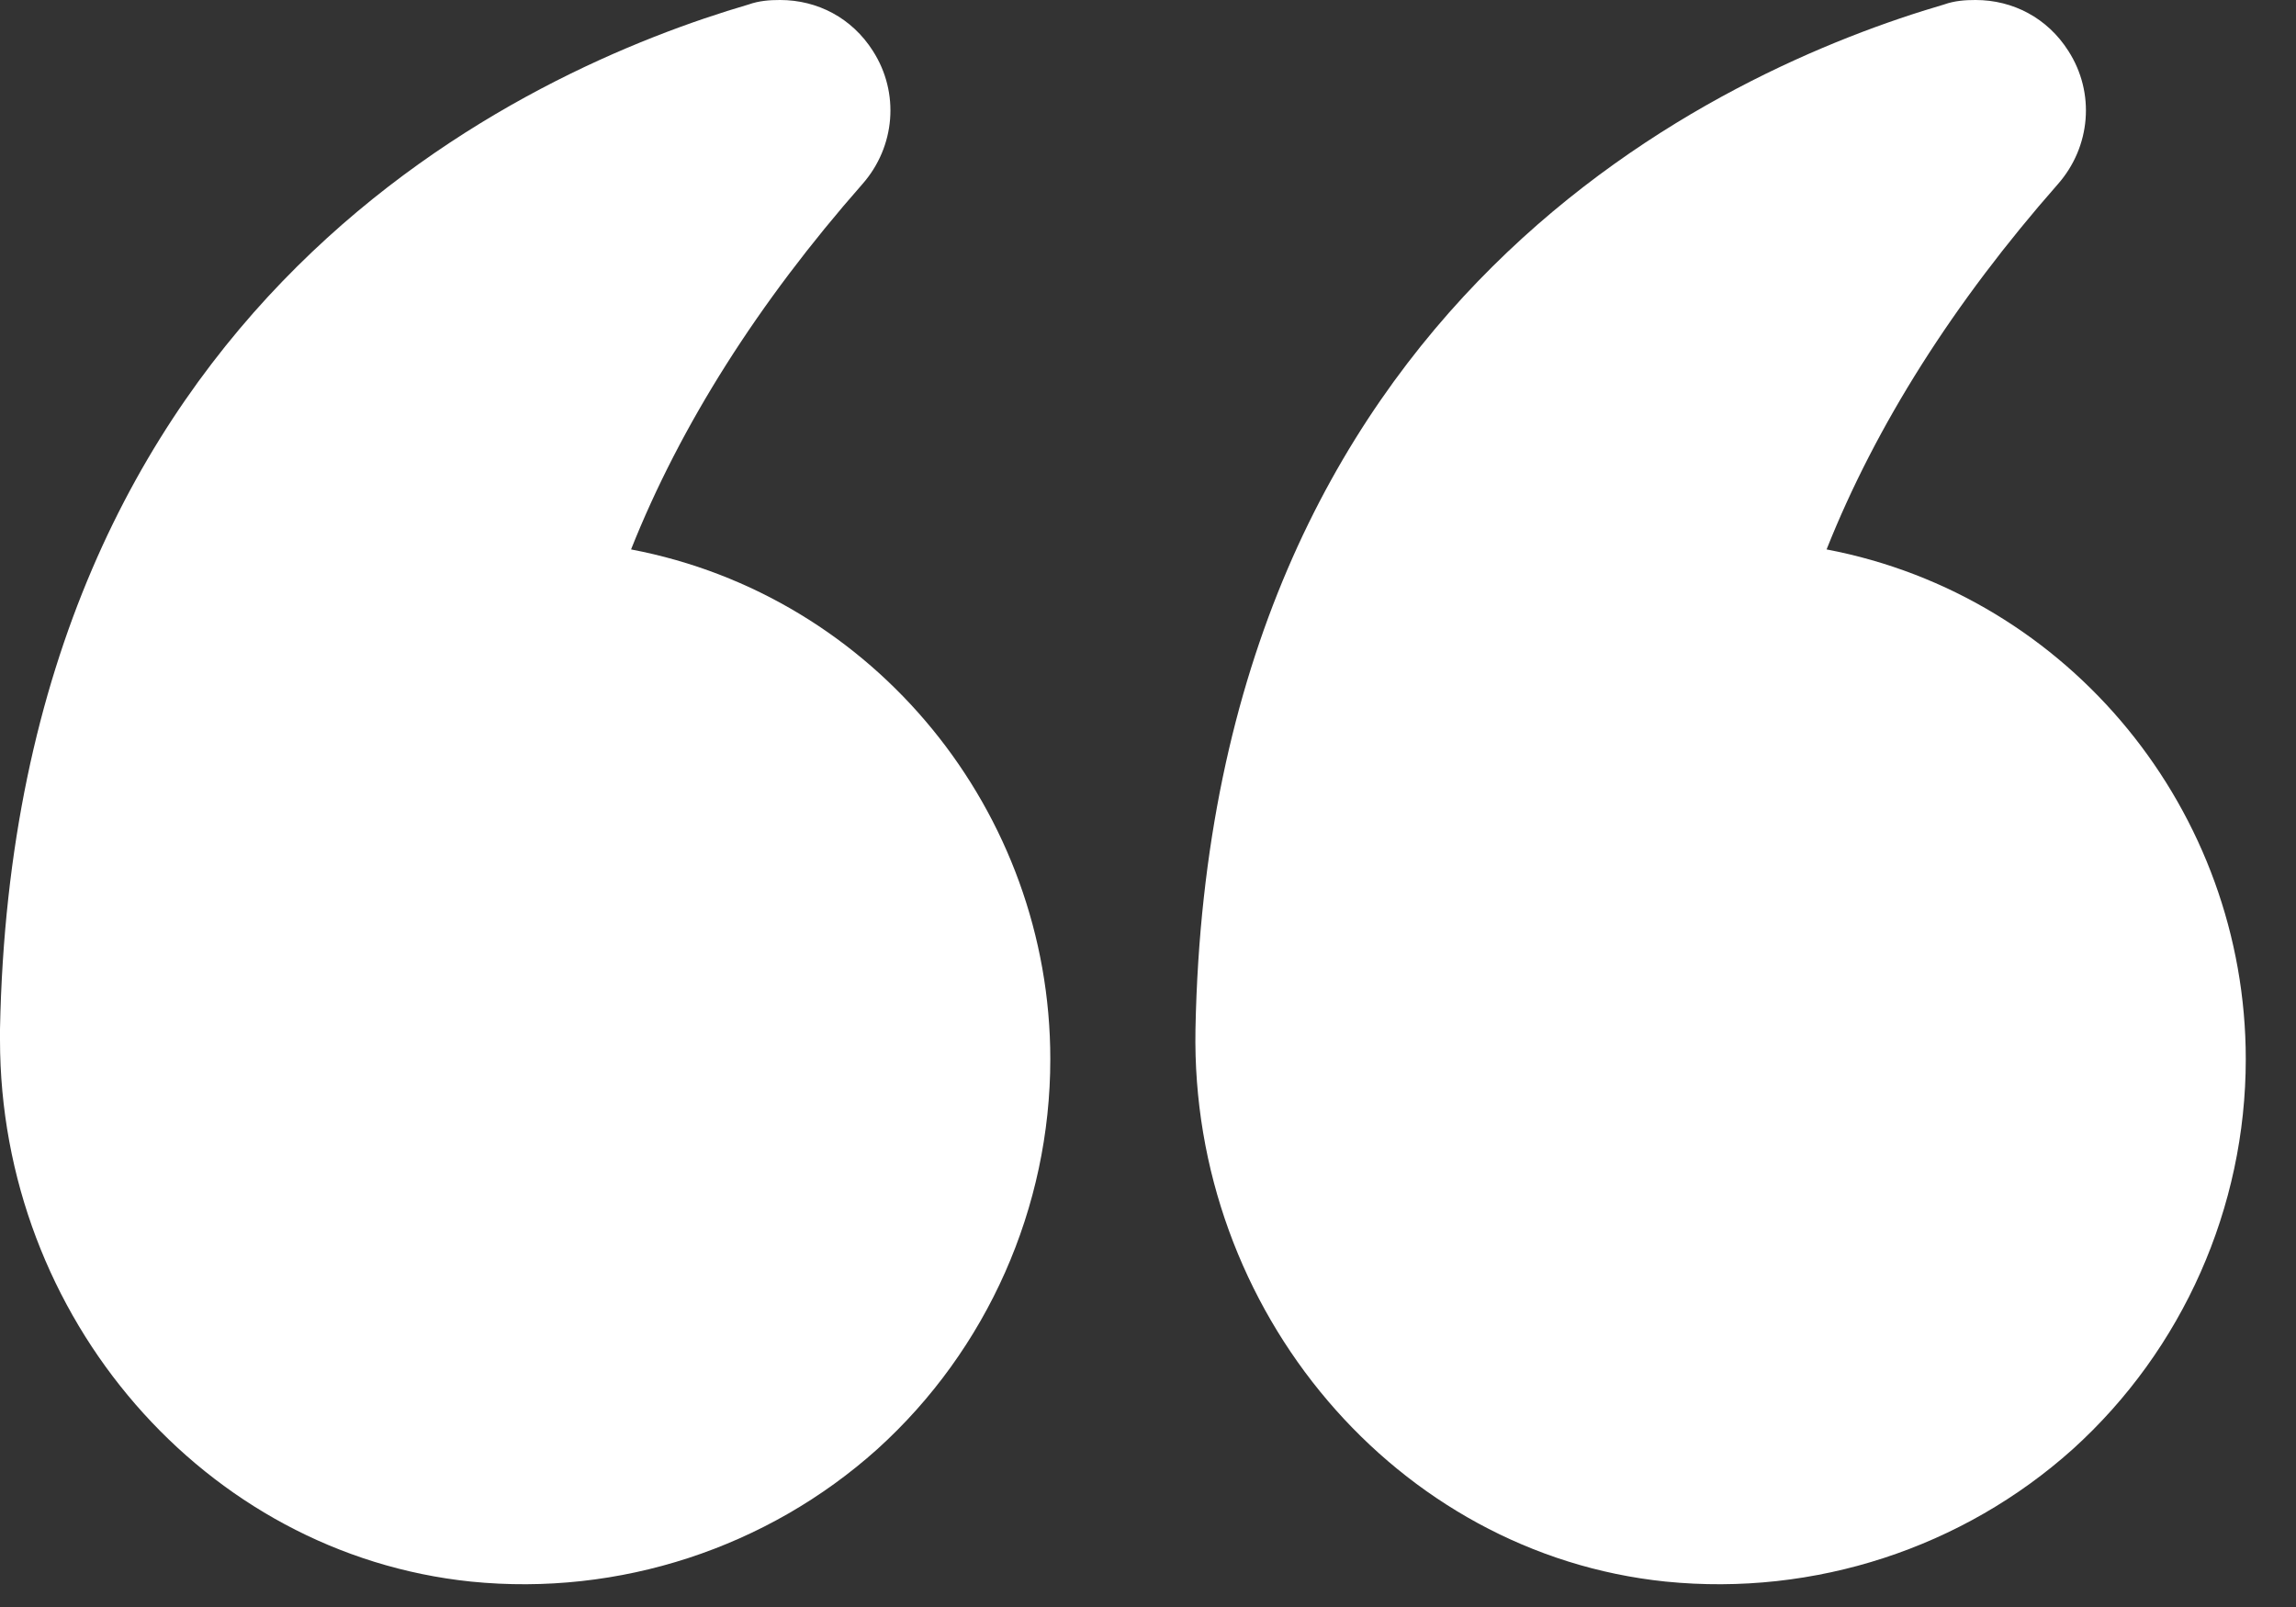
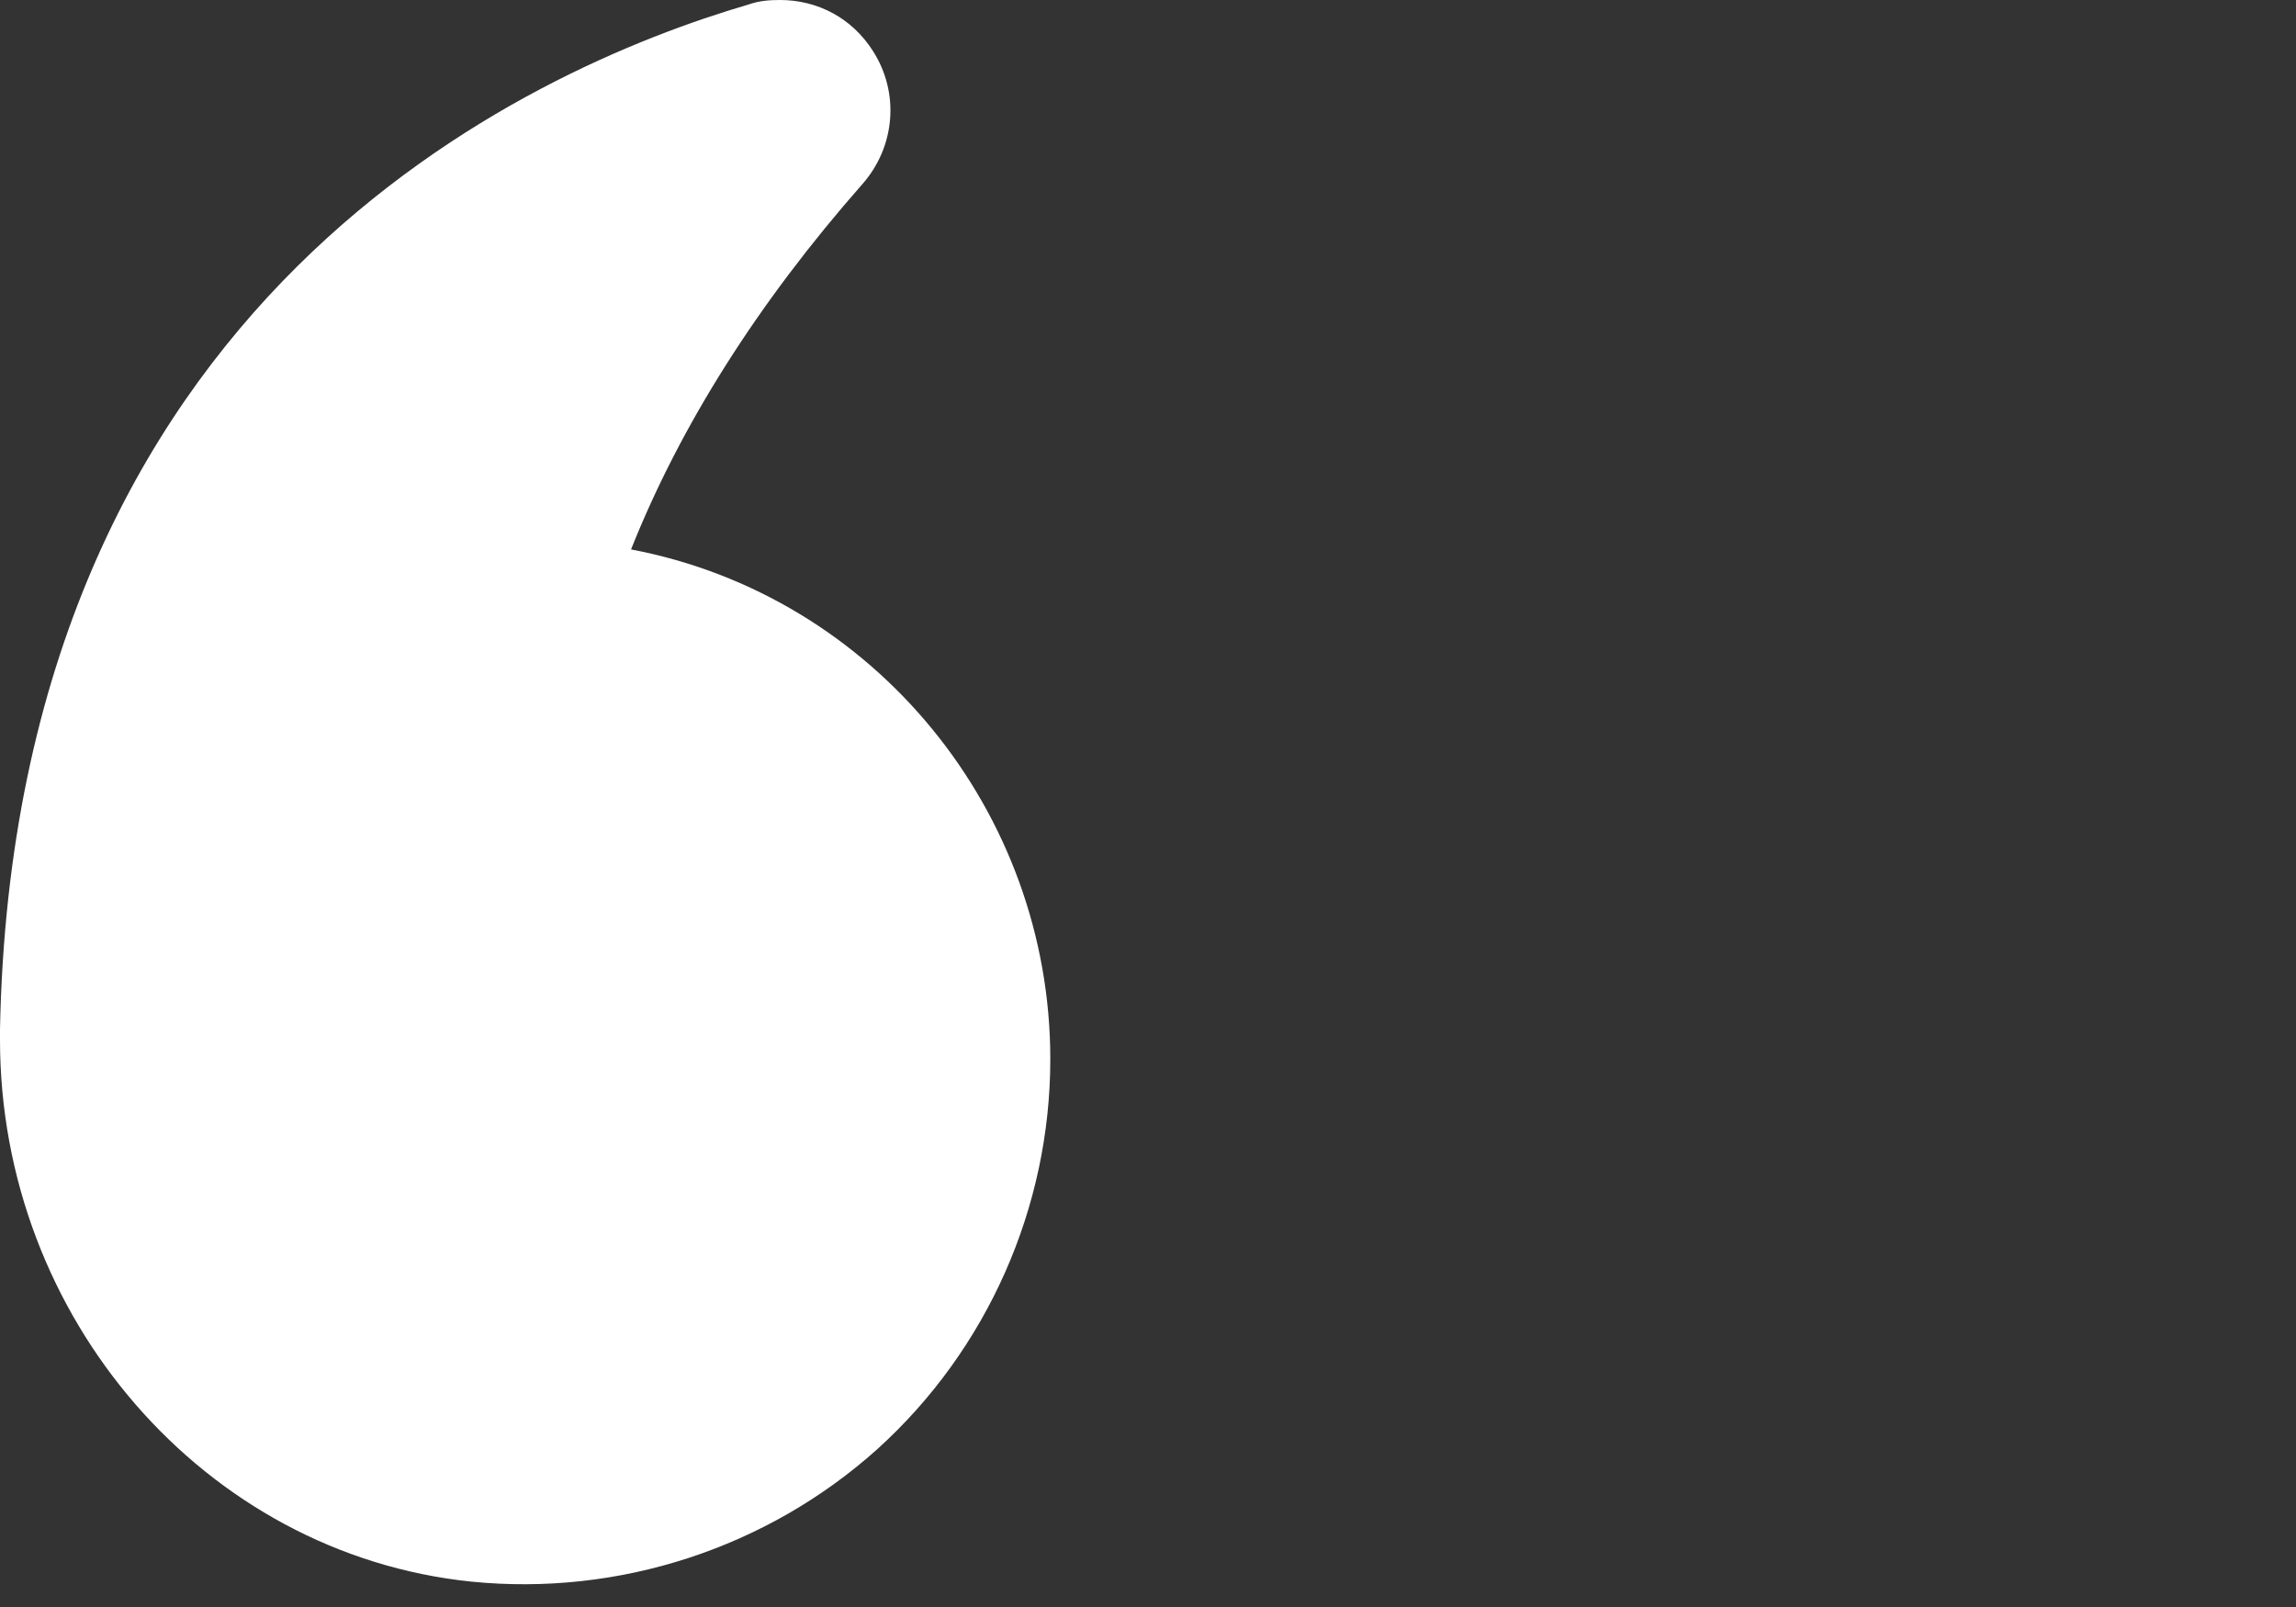
<svg xmlns="http://www.w3.org/2000/svg" width="40" height="28" viewBox="0 0 40 28" fill="none">
  <rect x="0" y="0" width="40" height="28" fill="#333333" stroke="none" />
-   <path d="M31.822 9.573C32.682 7.408 34.039 5.269 35.852 3.208C36.425 2.556 36.504 1.617 36.034 0.887C35.669 0.313 35.069 -4.76837e-05 34.417 -4.76837e-05C34.234 -4.76837e-05 34.052 0.013 33.869 0.078C30.035 1.2 21.075 5.177 20.827 17.932C20.736 22.849 24.336 27.075 29.018 27.557C31.613 27.818 34.195 26.97 36.112 25.249C38.029 23.514 39.125 21.036 39.125 18.454C39.125 14.15 36.073 10.381 31.822 9.573Z" fill="white" />
  <path d="M8.203 27.557C10.786 27.818 13.368 26.97 15.285 25.249C17.202 23.514 18.298 21.036 18.298 18.454C18.298 14.15 15.246 10.381 10.994 9.573C11.855 7.408 13.211 5.269 15.024 3.208C15.598 2.556 15.676 1.617 15.207 0.887C14.842 0.313 14.242 -3.43323e-05 13.59 -3.43323e-05C13.407 -3.43323e-05 13.225 0.013 13.042 0.078C9.208 1.2 0.248 5.178 0 17.932V18.115C0 22.953 3.561 27.075 8.203 27.557Z" fill="white" />
</svg>